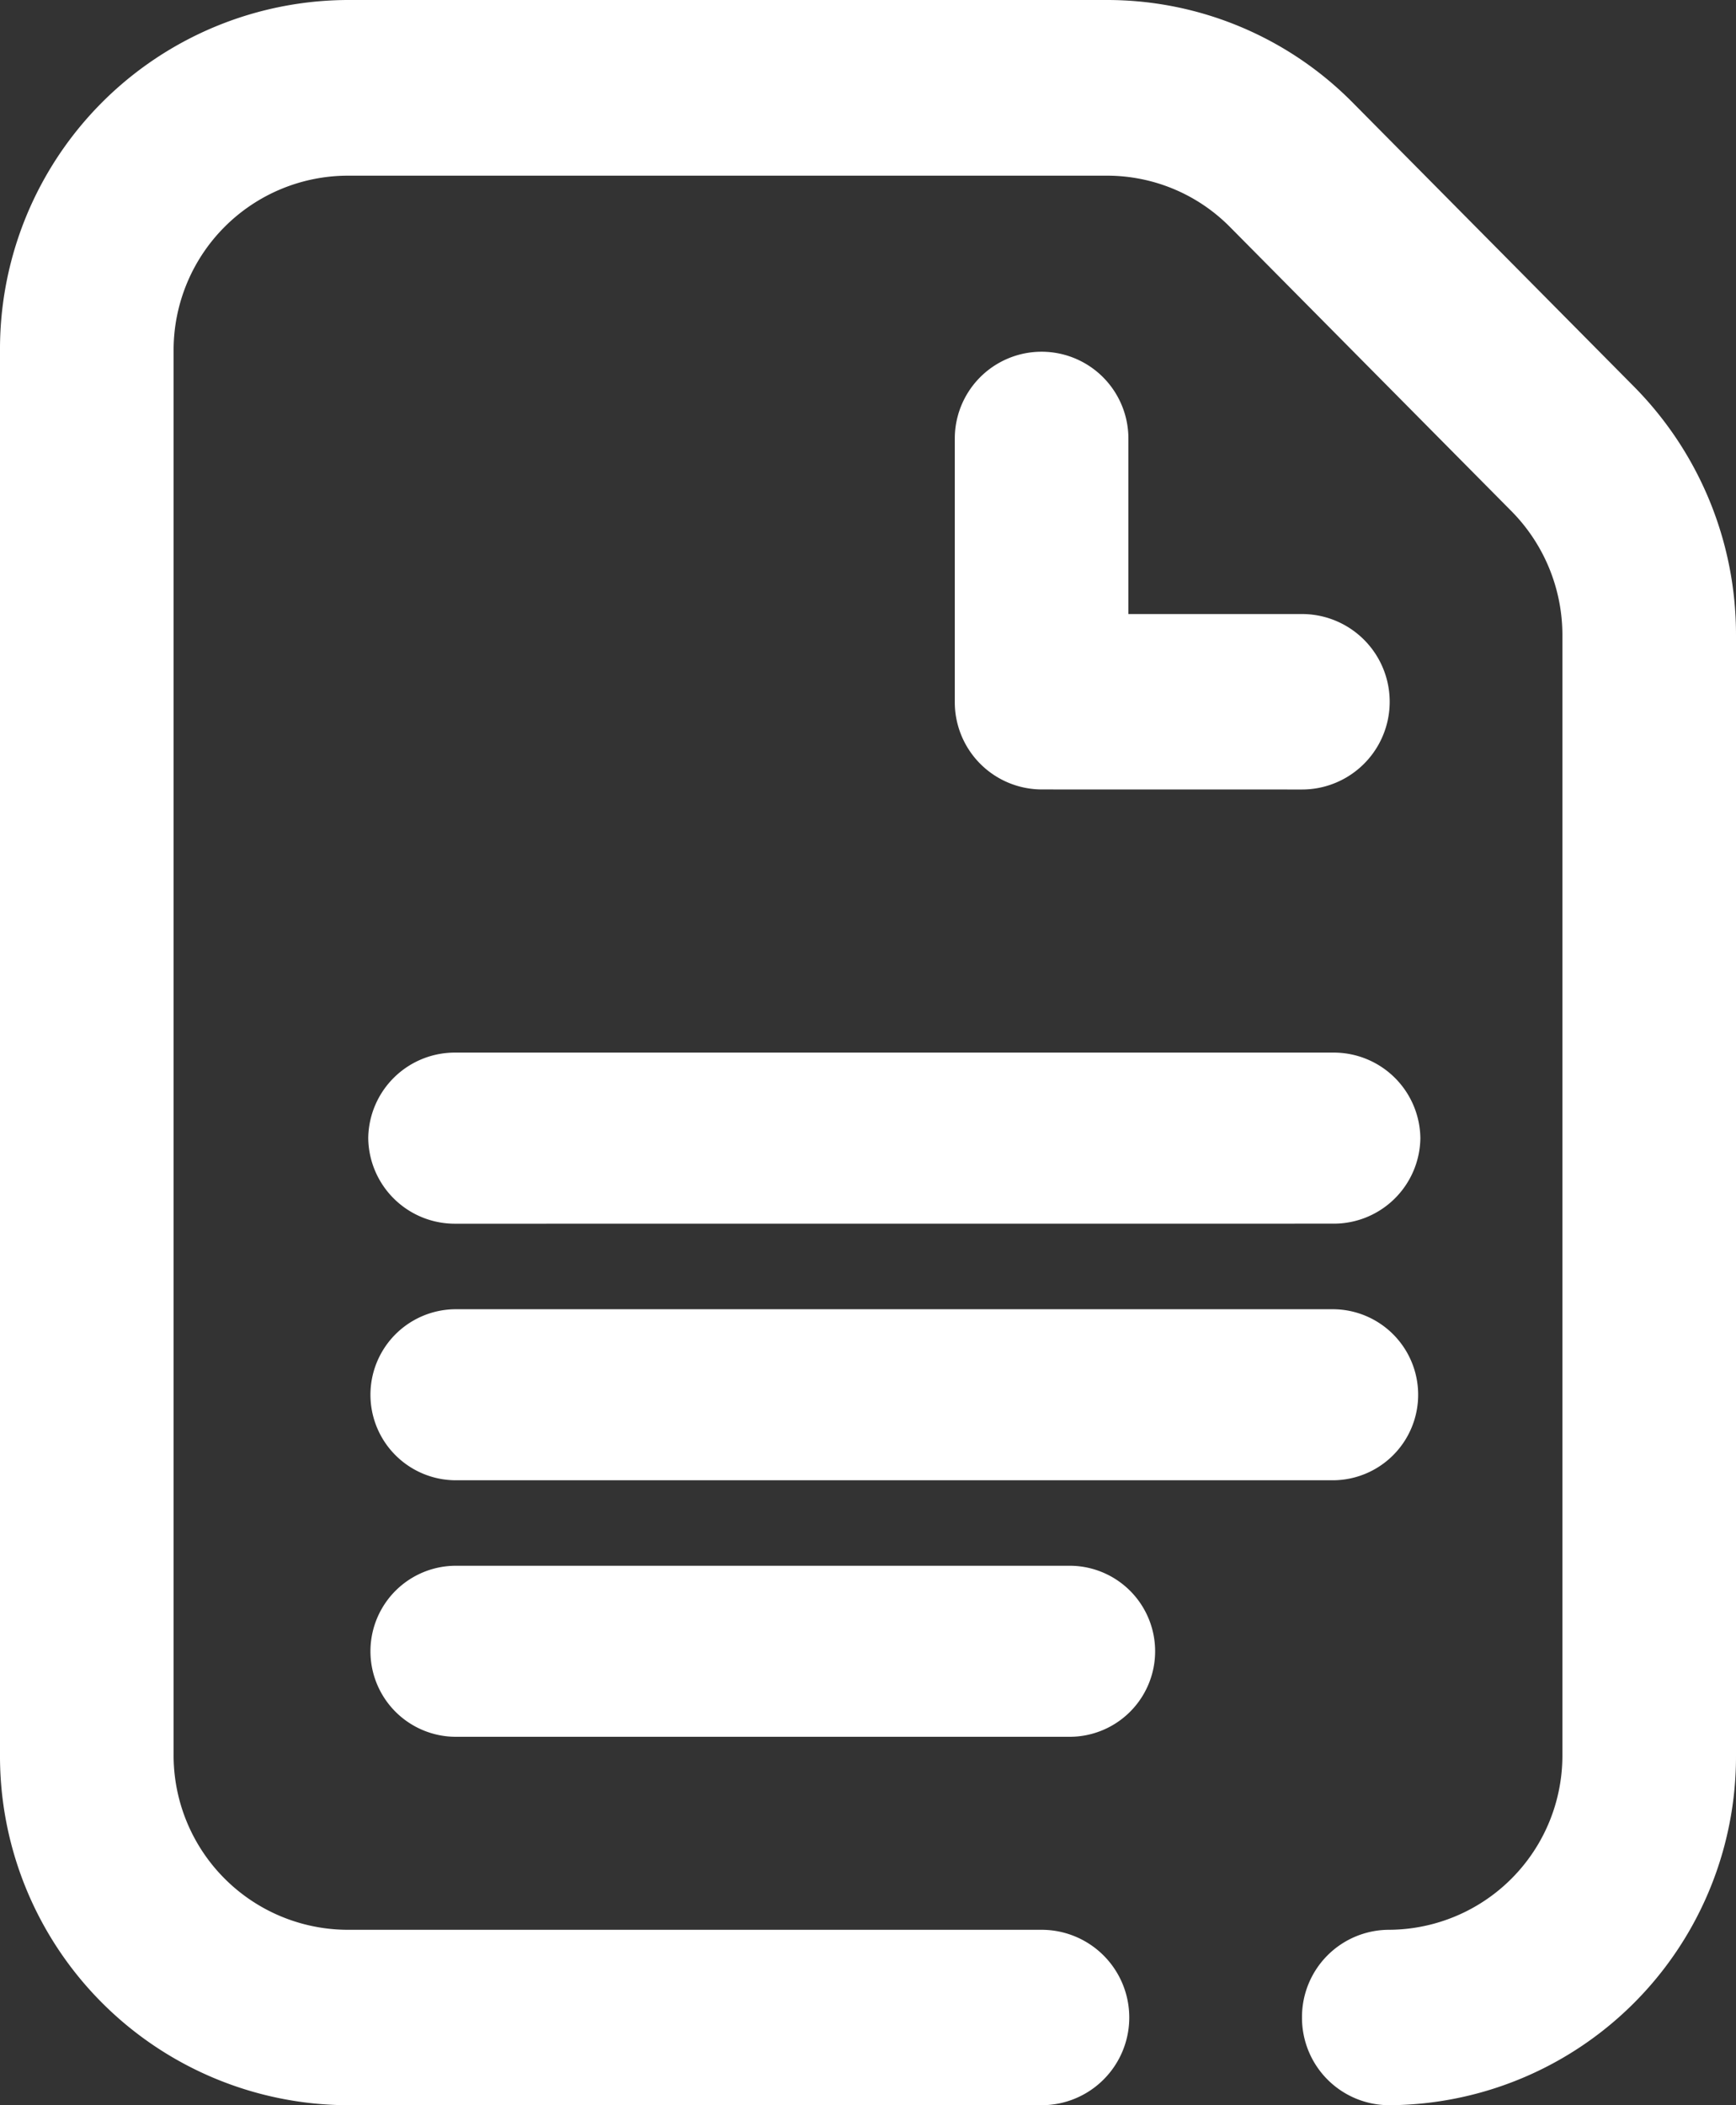
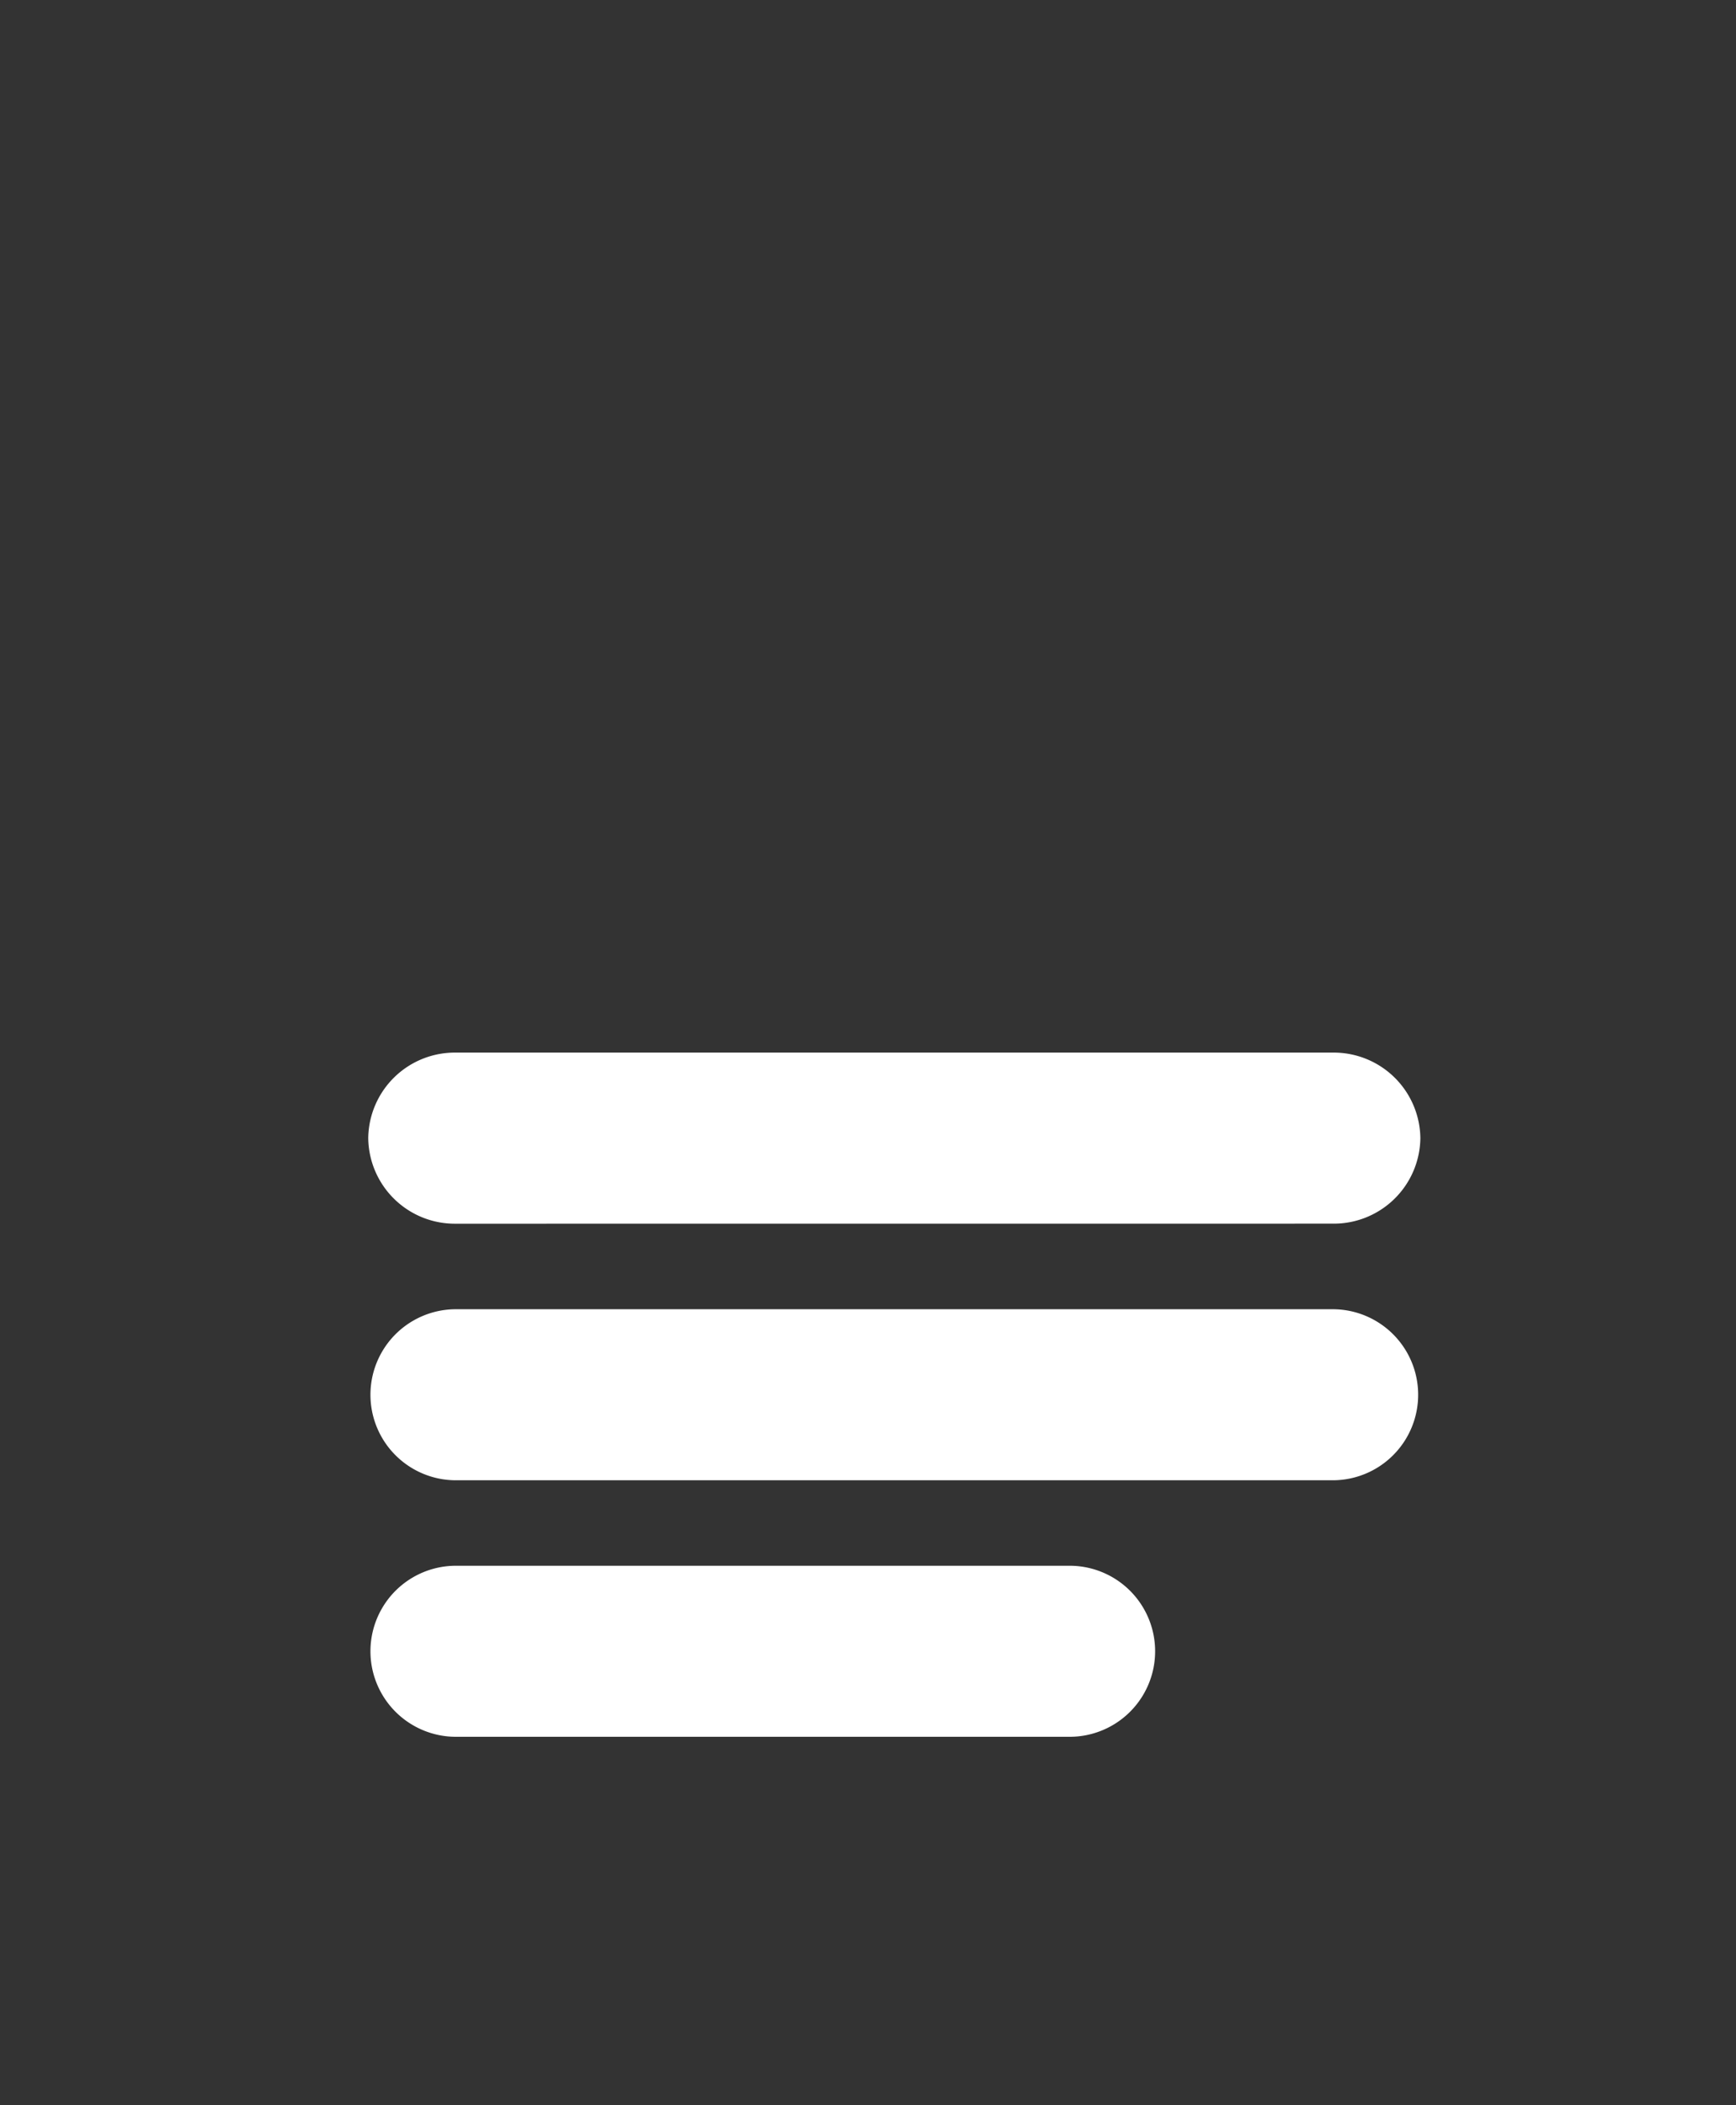
<svg xmlns="http://www.w3.org/2000/svg" id="Group_116" data-name="Group 116" width="33" height="40" viewBox="0 0 33 40">
  <rect x="0" y="0" width="33" height="40" fill="#333333" stroke="none" />
-   <path id="Combined-Shape" d="M24.75,38.331A1.657,1.657,0,0,1,26.4,36.667a3.311,3.311,0,0,0,3.3-3.326V12.071a3.35,3.35,0,0,0-.967-2.357l-5.351-5.4a3.284,3.284,0,0,0-2.334-.976H6.6A3.316,3.316,0,0,0,3.3,6.666V33.333a3.316,3.316,0,0,0,3.3,3.334H19.8A1.666,1.666,0,0,1,19.8,40H6.6A6.633,6.633,0,0,1,0,33.333V6.666A6.633,6.633,0,0,1,6.6,0h14.45a6.565,6.565,0,0,1,4.667,1.953l5.351,5.4A6.7,6.7,0,0,1,33,12.071V33.34A6.626,6.626,0,0,1,26.407,40,1.66,1.66,0,0,1,24.75,38.331ZM19.8,15a1.658,1.658,0,0,1-1.65-1.667v-5a1.65,1.65,0,1,1,3.3,0v3.334h3.3a1.667,1.667,0,0,1,0,3.334Z" fill="#fff" />
  <path id="Combined-Shape-2" data-name="Combined-Shape" d="M1.667,13a1.625,1.625,0,1,1,0-3.25H13.333a1.625,1.625,0,1,1,0,3.25Zm0-4.874a1.625,1.625,0,1,1,0-3.25H18.333a1.625,1.625,0,1,1,0,3.25Zm0-4.875A1.646,1.646,0,0,1,0,1.625,1.646,1.646,0,0,1,1.667,0H18.333A1.646,1.646,0,0,1,20,1.625,1.646,1.646,0,0,1,18.333,3.25Z" transform="translate(7 20)" fill="#fff" />
</svg>